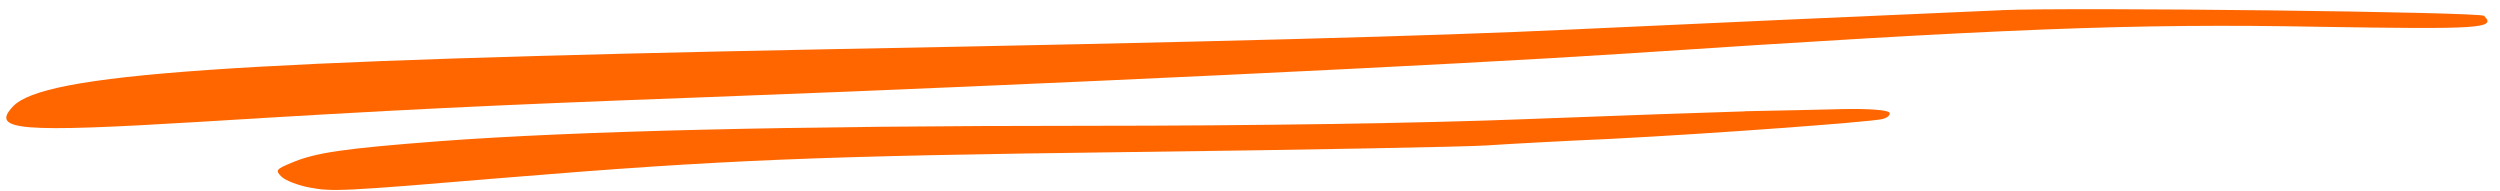
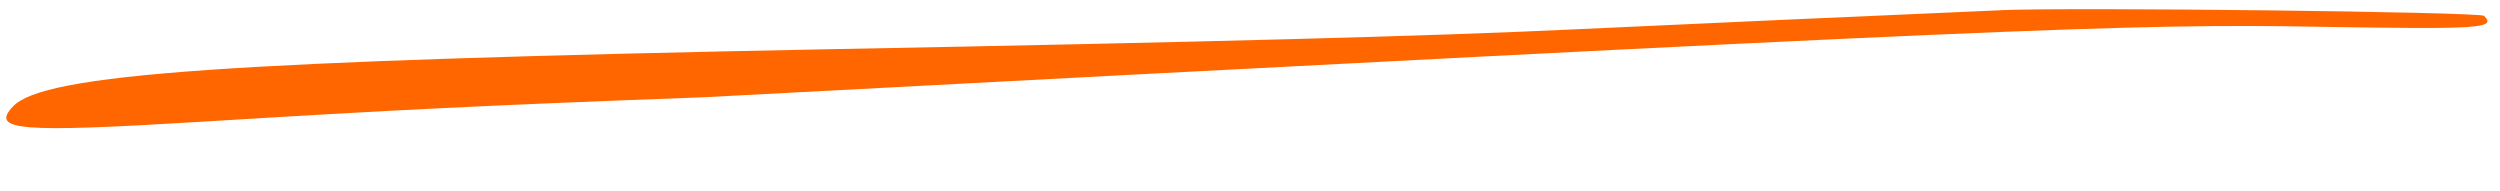
<svg xmlns="http://www.w3.org/2000/svg" width="144" height="11" viewBox="0 0 144 11" fill="none">
-   <path fill-rule="evenodd" clip-rule="evenodd" d="M115.265 0.589C109.919 0.817 95.24 1.472 90.549 1.697C82.604 2.076 69.364 2.43 47.928 2.831C13.226 3.512 2.508 4.245 0.745 6.134C-0.566 7.522 1.124 7.647 11.514 7.018C22.56 6.336 28.16 6.06 40.49 5.604C59.96 4.871 83.741 3.737 93.704 3.082C115.342 1.646 122.908 1.34 133.601 1.543C142.857 1.694 143.814 1.642 143.082 0.913C142.854 0.685 119.529 0.409 115.265 0.585V0.589Z" fill="#FF6600" />
-   <path fill-rule="evenodd" clip-rule="evenodd" d="M100.512 6.414C98.722 6.465 92.972 6.664 87.751 6.867C81.974 7.095 72.165 7.246 62.659 7.246C45.56 7.246 33.152 7.548 25.361 8.129C19.787 8.556 18.174 8.785 16.761 9.389C15.903 9.742 15.851 9.816 16.205 10.169C16.433 10.397 17.162 10.674 17.817 10.799C19.128 11.05 19.658 11.027 29.014 10.243C41.573 9.209 46.996 8.984 65.203 8.756C75.343 8.63 84.522 8.454 85.63 8.377C86.739 8.299 89.968 8.123 92.817 7.997C98.694 7.695 107.545 7.04 108.403 6.863C108.73 6.786 108.907 6.613 108.83 6.484C108.73 6.333 107.593 6.256 106.231 6.282C104.894 6.308 102.321 6.381 100.506 6.407L100.512 6.414Z" fill="#FF6600" />
+   <path fill-rule="evenodd" clip-rule="evenodd" d="M115.265 0.589C109.919 0.817 95.24 1.472 90.549 1.697C82.604 2.076 69.364 2.43 47.928 2.831C13.226 3.512 2.508 4.245 0.745 6.134C-0.566 7.522 1.124 7.647 11.514 7.018C22.56 6.336 28.16 6.06 40.49 5.604C115.342 1.646 122.908 1.34 133.601 1.543C142.857 1.694 143.814 1.642 143.082 0.913C142.854 0.685 119.529 0.409 115.265 0.585V0.589Z" fill="#FF6600" />
</svg>